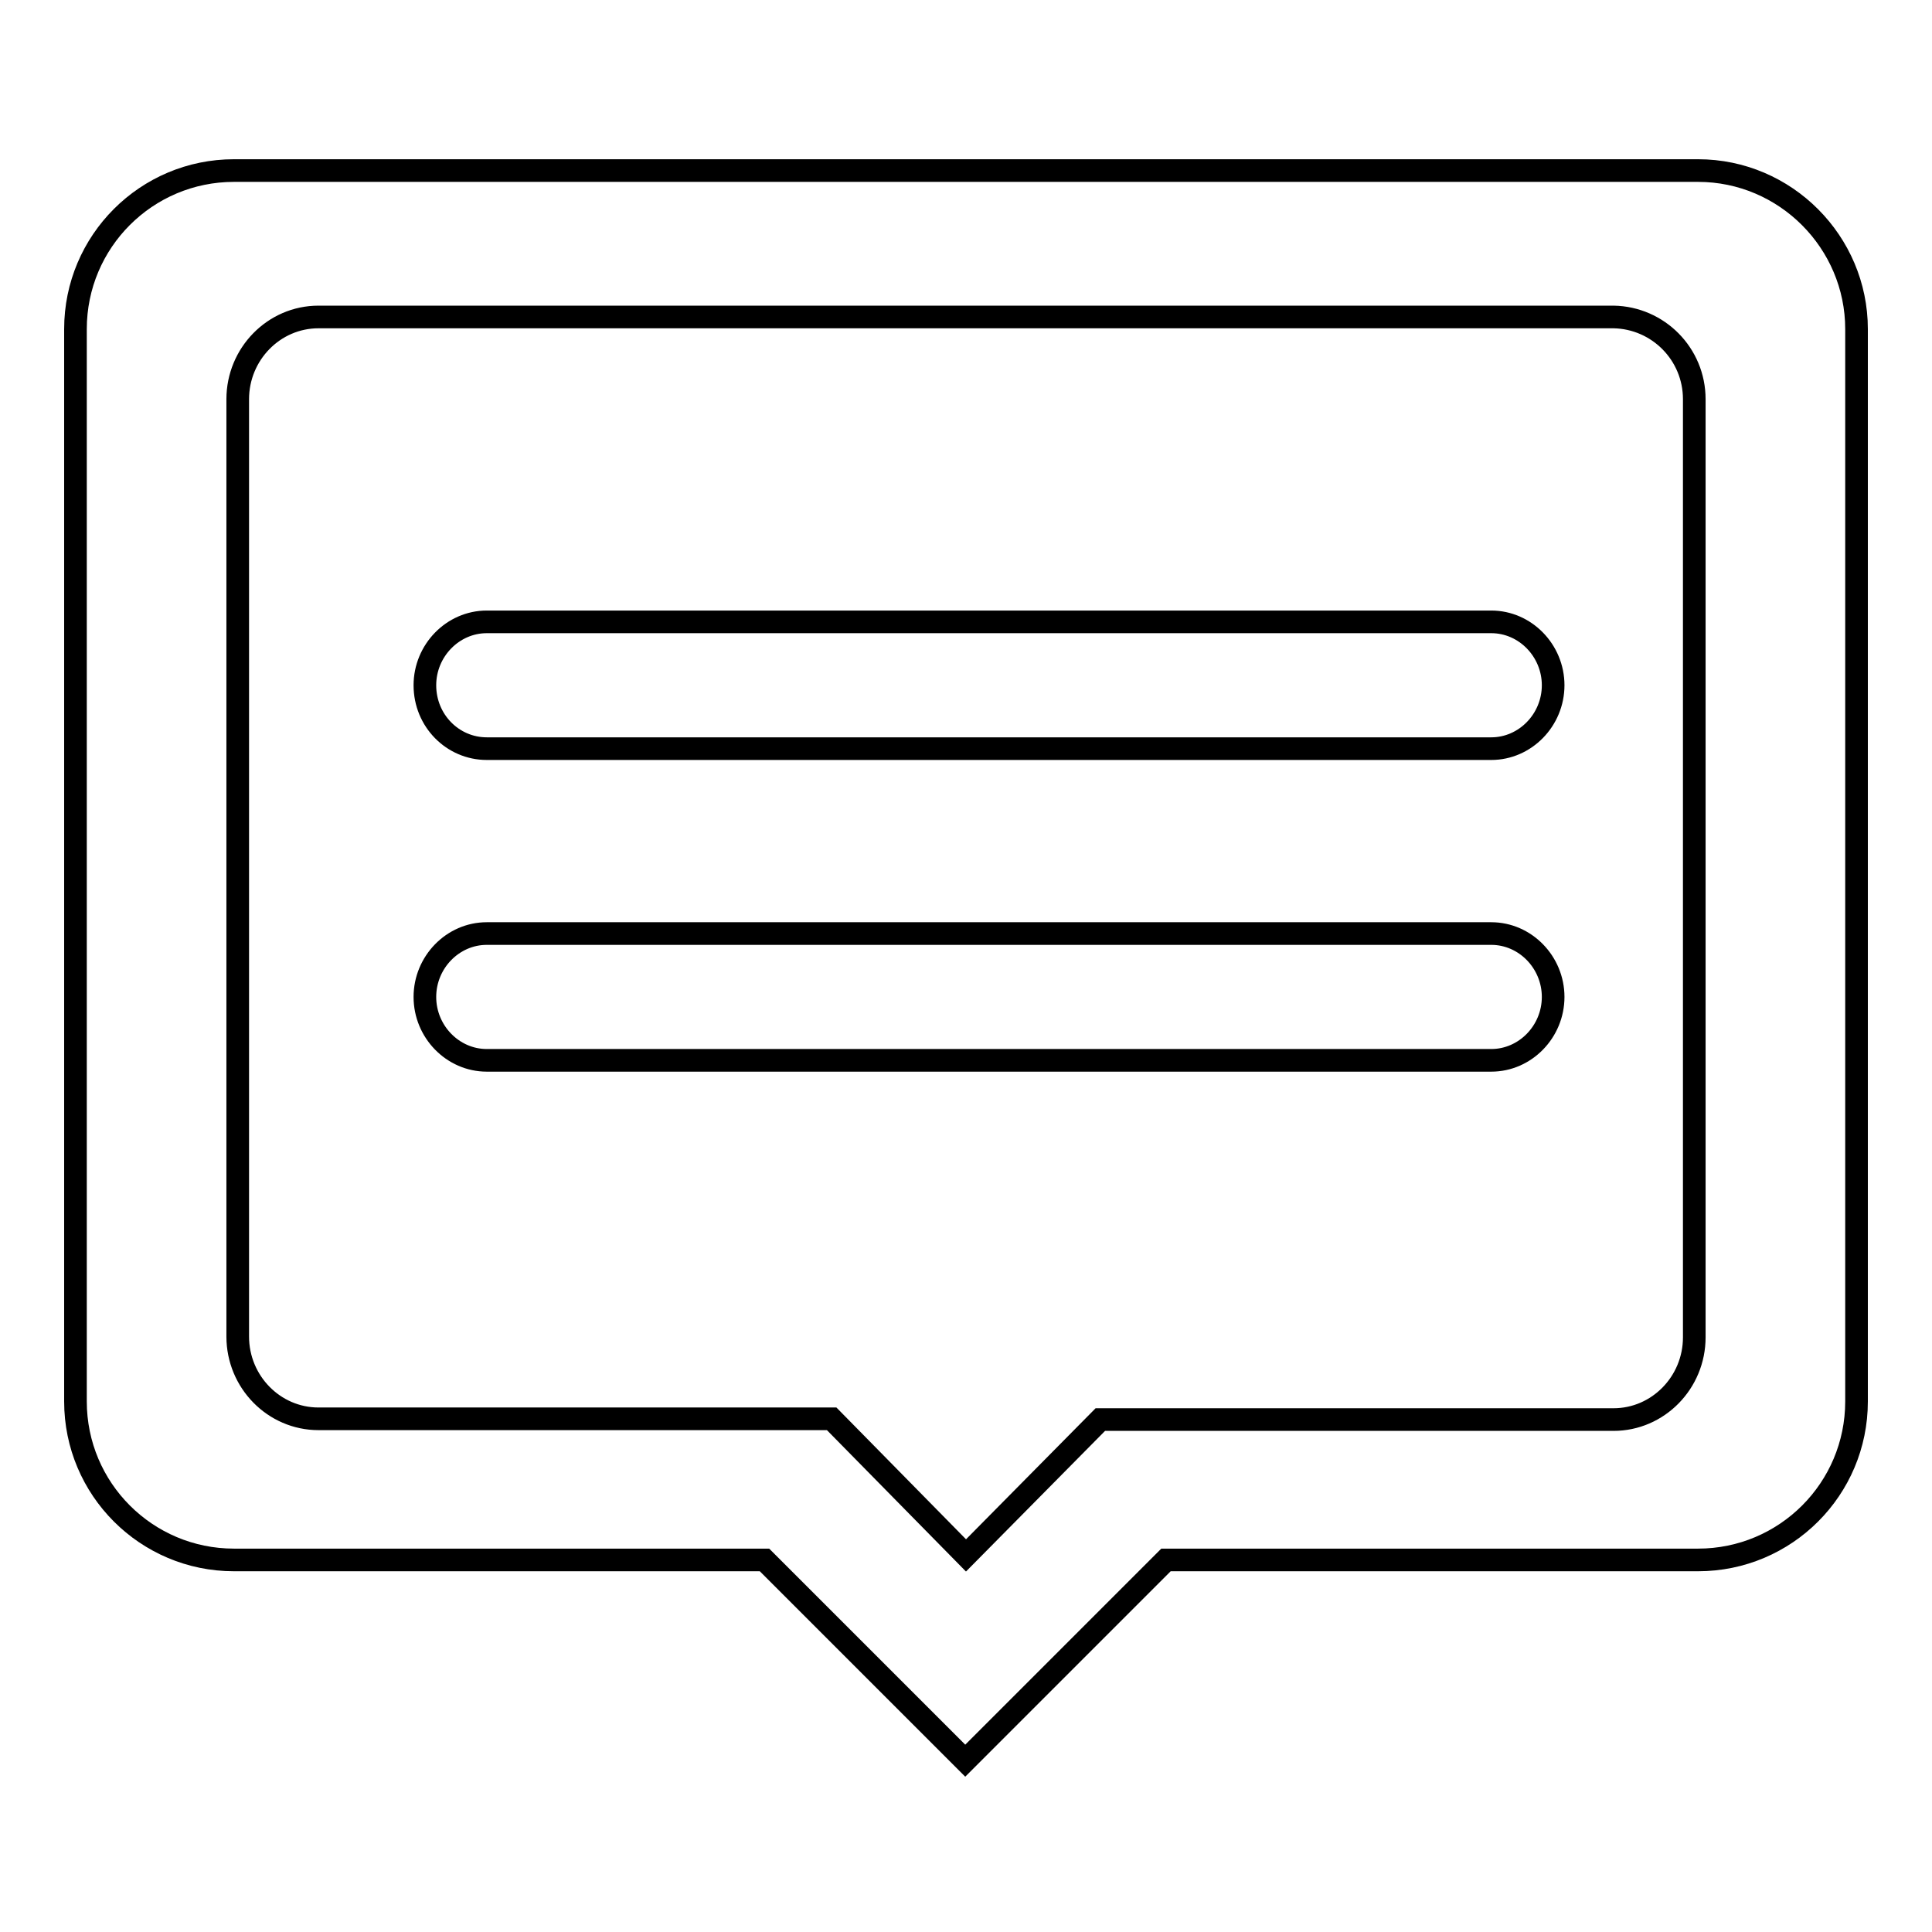
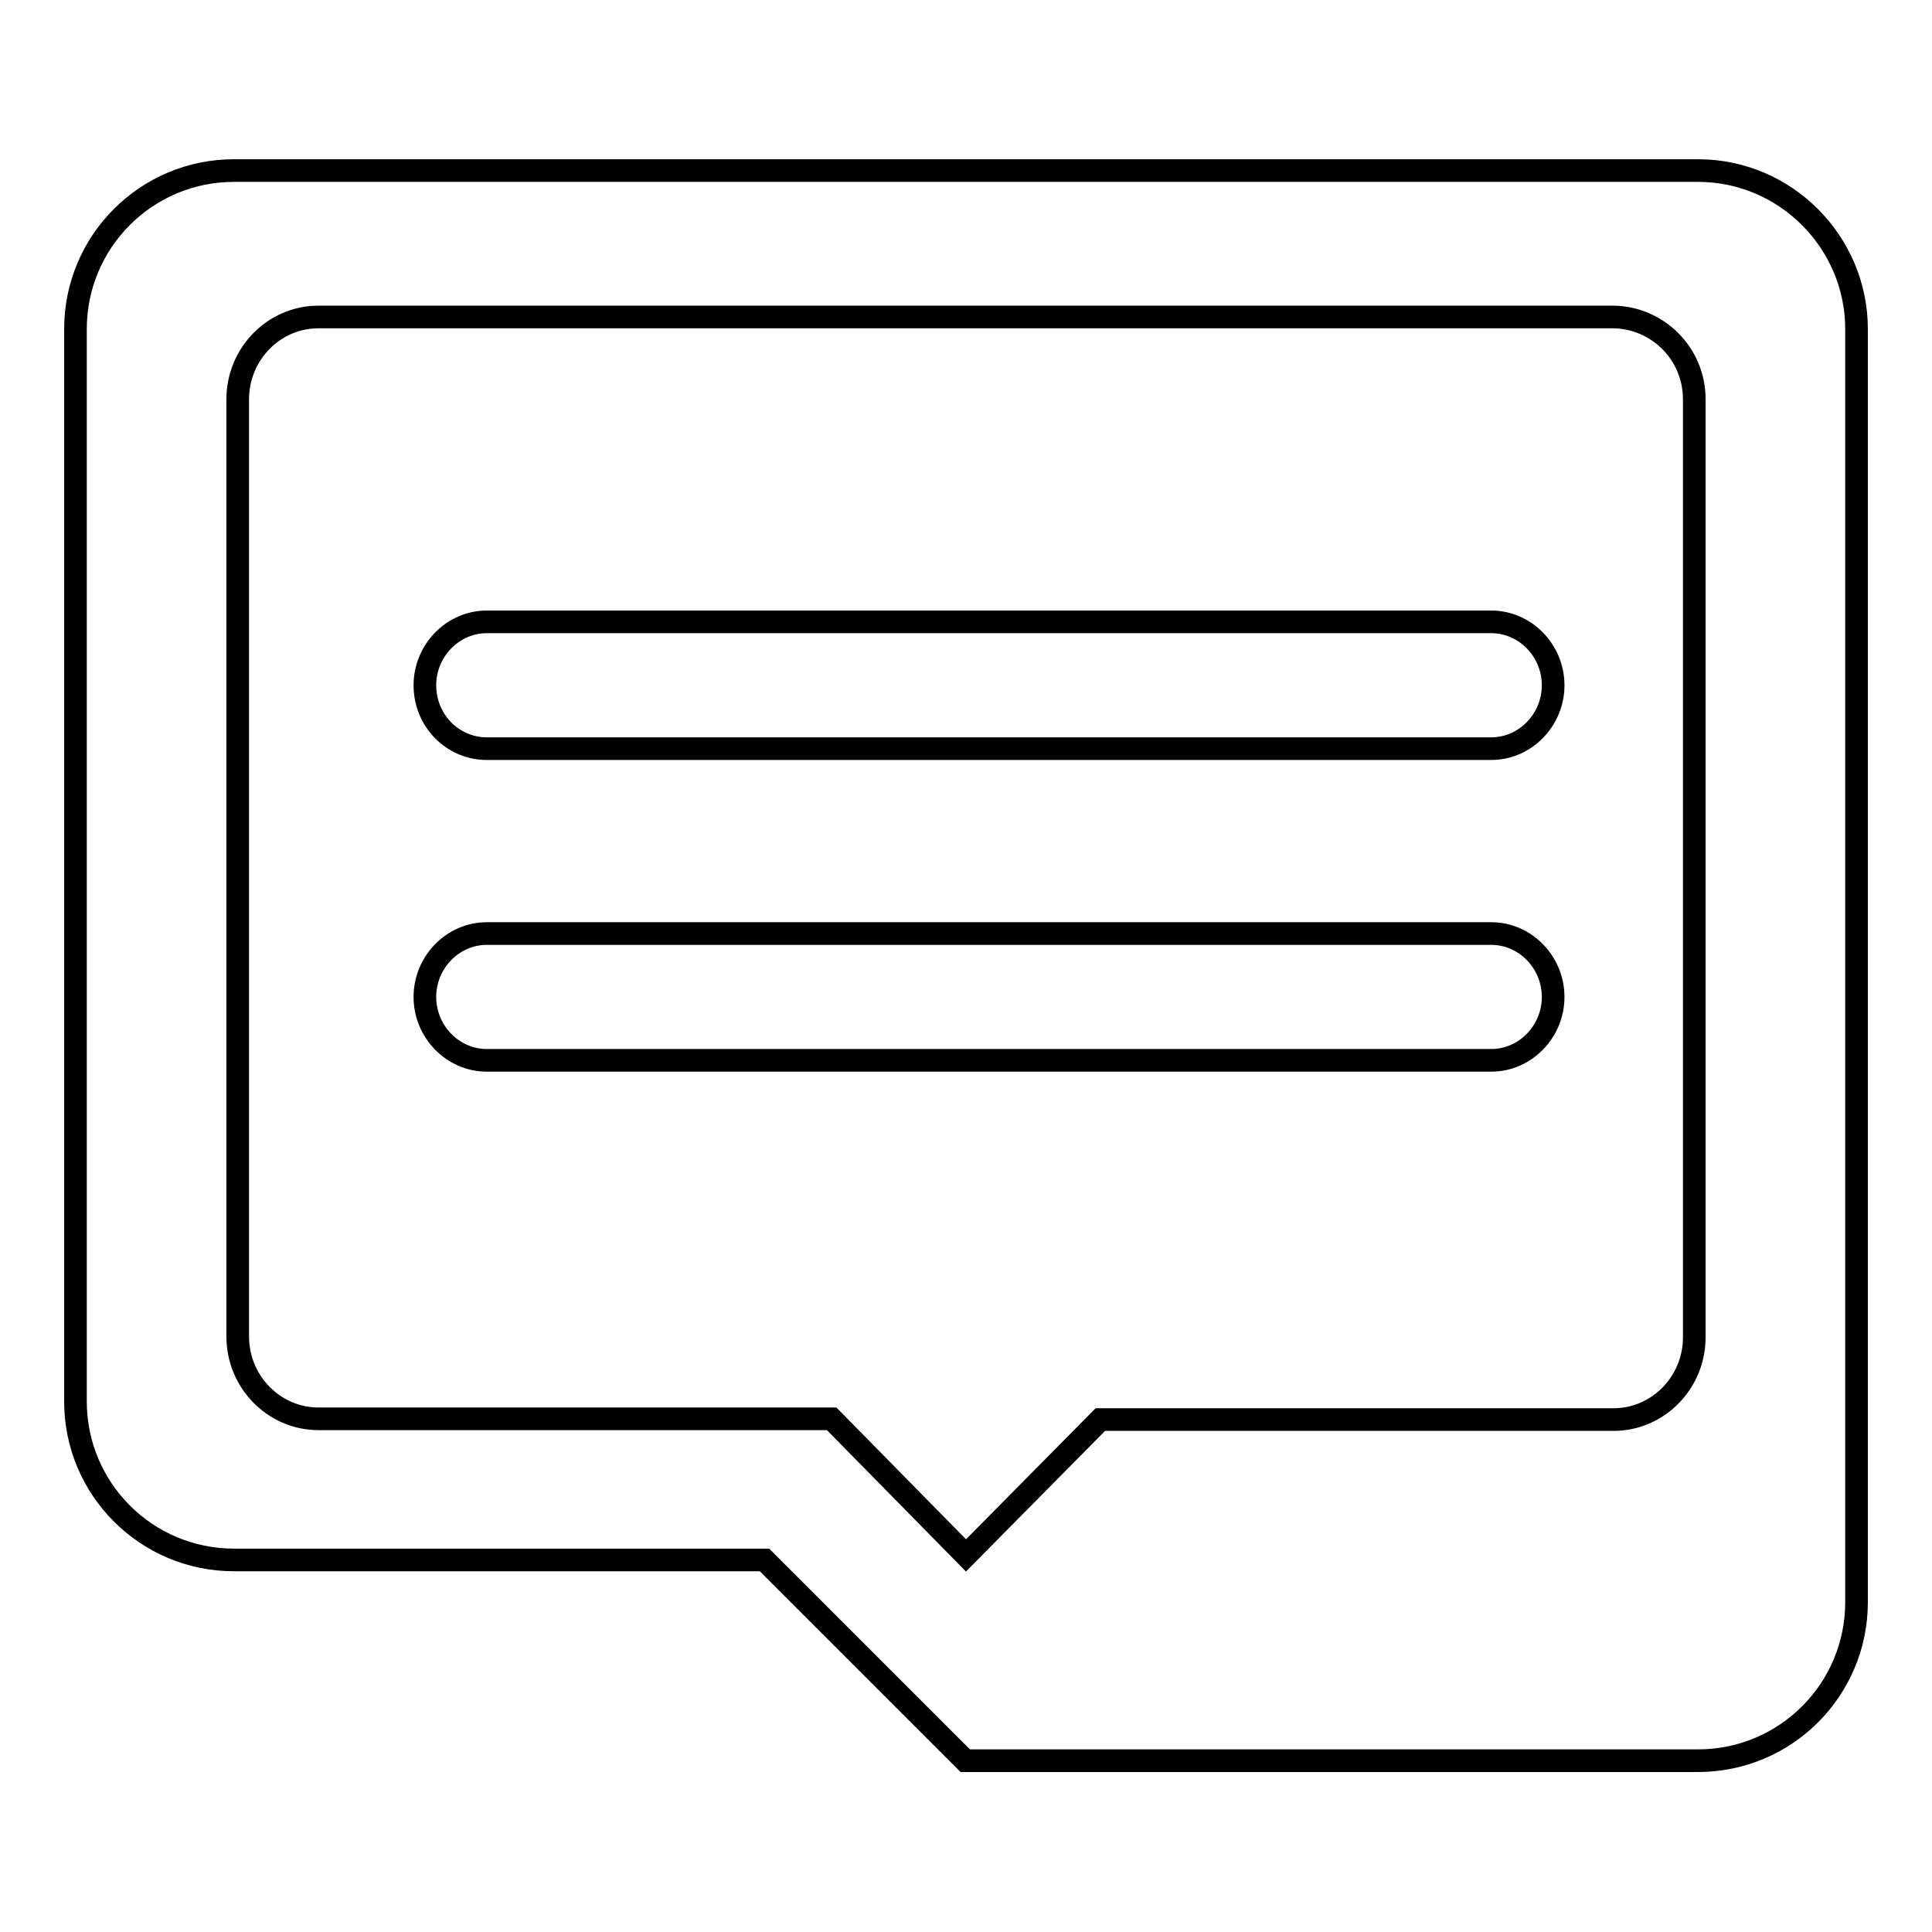
<svg xmlns="http://www.w3.org/2000/svg" version="1.1" x="0px" y="0px" viewBox="0 0 256 256" enable-background="new 0 0 256 256" xml:space="preserve">
  <g>
    <g>
-       <path stroke-width="3" fill-opacity="0" stroke="#000000" d="M225,22.6H31c-11.6,0-21,9.4-21,21v142.1c0,11.6,9.4,21,21,21h70.3l26.6,26.6l26.6-26.6H225c11.6,0,21-9.4,21-21V43.6C246,32.1,236.6,22.6,225,22.6L225,22.6z M224.5,52.9v124.3c0,6-4.8,10.9-10.7,10.9h-68L128,206.1l-17.8-18.1h-68c-5.9,0-10.7-4.9-10.7-10.9V52.9c0-6,4.8-10.9,10.7-10.9h171.6C219.7,42.1,224.5,46.9,224.5,52.9z M64.5,99.2h133.1c4.5,0,8.2-3.8,8.2-8.4s-3.7-8.4-8.2-8.4H64.5c-4.5,0-8.2,3.8-8.2,8.4C56.3,95.5,60,99.2,64.5,99.2z M197.6,123.7H64.5c-4.5,0-8.2,3.8-8.2,8.4c0,4.6,3.7,8.4,8.2,8.4h133.1c4.5,0,8.2-3.8,8.2-8.4C205.8,127.5,202.1,123.7,197.6,123.7z" />
+       <path stroke-width="3" fill-opacity="0" stroke="#000000" d="M225,22.6H31c-11.6,0-21,9.4-21,21v142.1c0,11.6,9.4,21,21,21h70.3l26.6,26.6H225c11.6,0,21-9.4,21-21V43.6C246,32.1,236.6,22.6,225,22.6L225,22.6z M224.5,52.9v124.3c0,6-4.8,10.9-10.7,10.9h-68L128,206.1l-17.8-18.1h-68c-5.9,0-10.7-4.9-10.7-10.9V52.9c0-6,4.8-10.9,10.7-10.9h171.6C219.7,42.1,224.5,46.9,224.5,52.9z M64.5,99.2h133.1c4.5,0,8.2-3.8,8.2-8.4s-3.7-8.4-8.2-8.4H64.5c-4.5,0-8.2,3.8-8.2,8.4C56.3,95.5,60,99.2,64.5,99.2z M197.6,123.7H64.5c-4.5,0-8.2,3.8-8.2,8.4c0,4.6,3.7,8.4,8.2,8.4h133.1c4.5,0,8.2-3.8,8.2-8.4C205.8,127.5,202.1,123.7,197.6,123.7z" />
    </g>
  </g>
</svg>